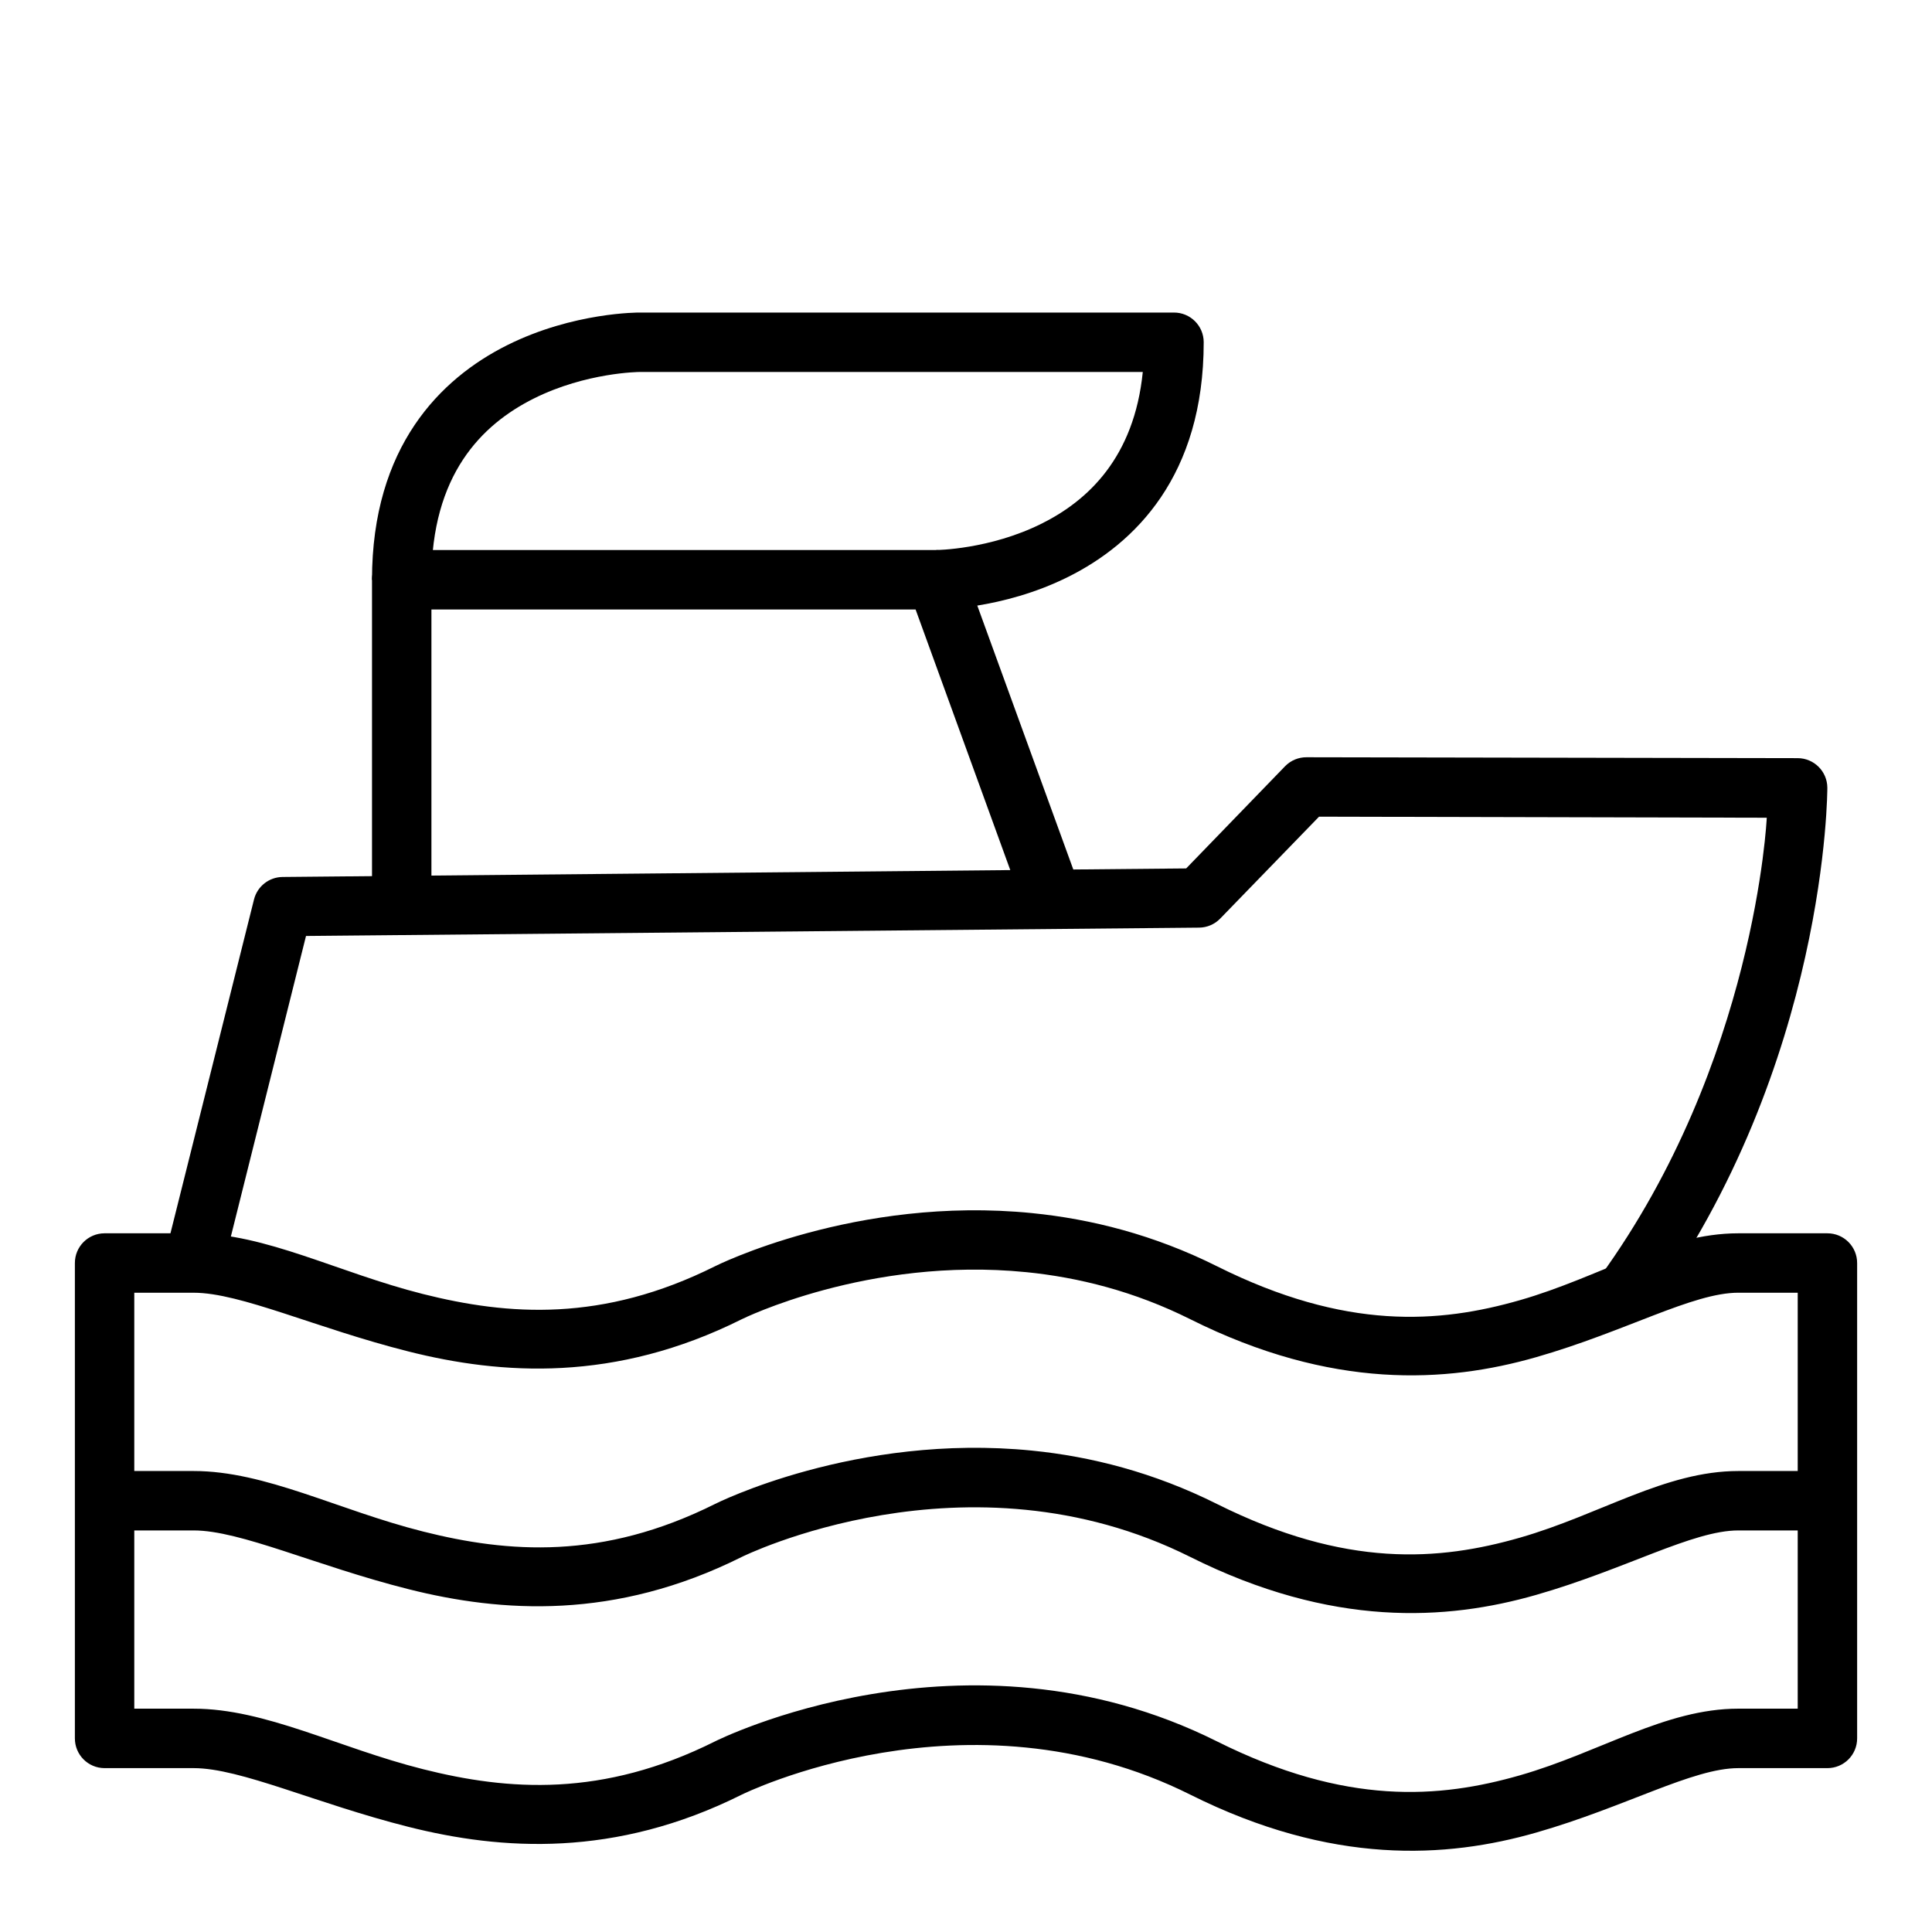
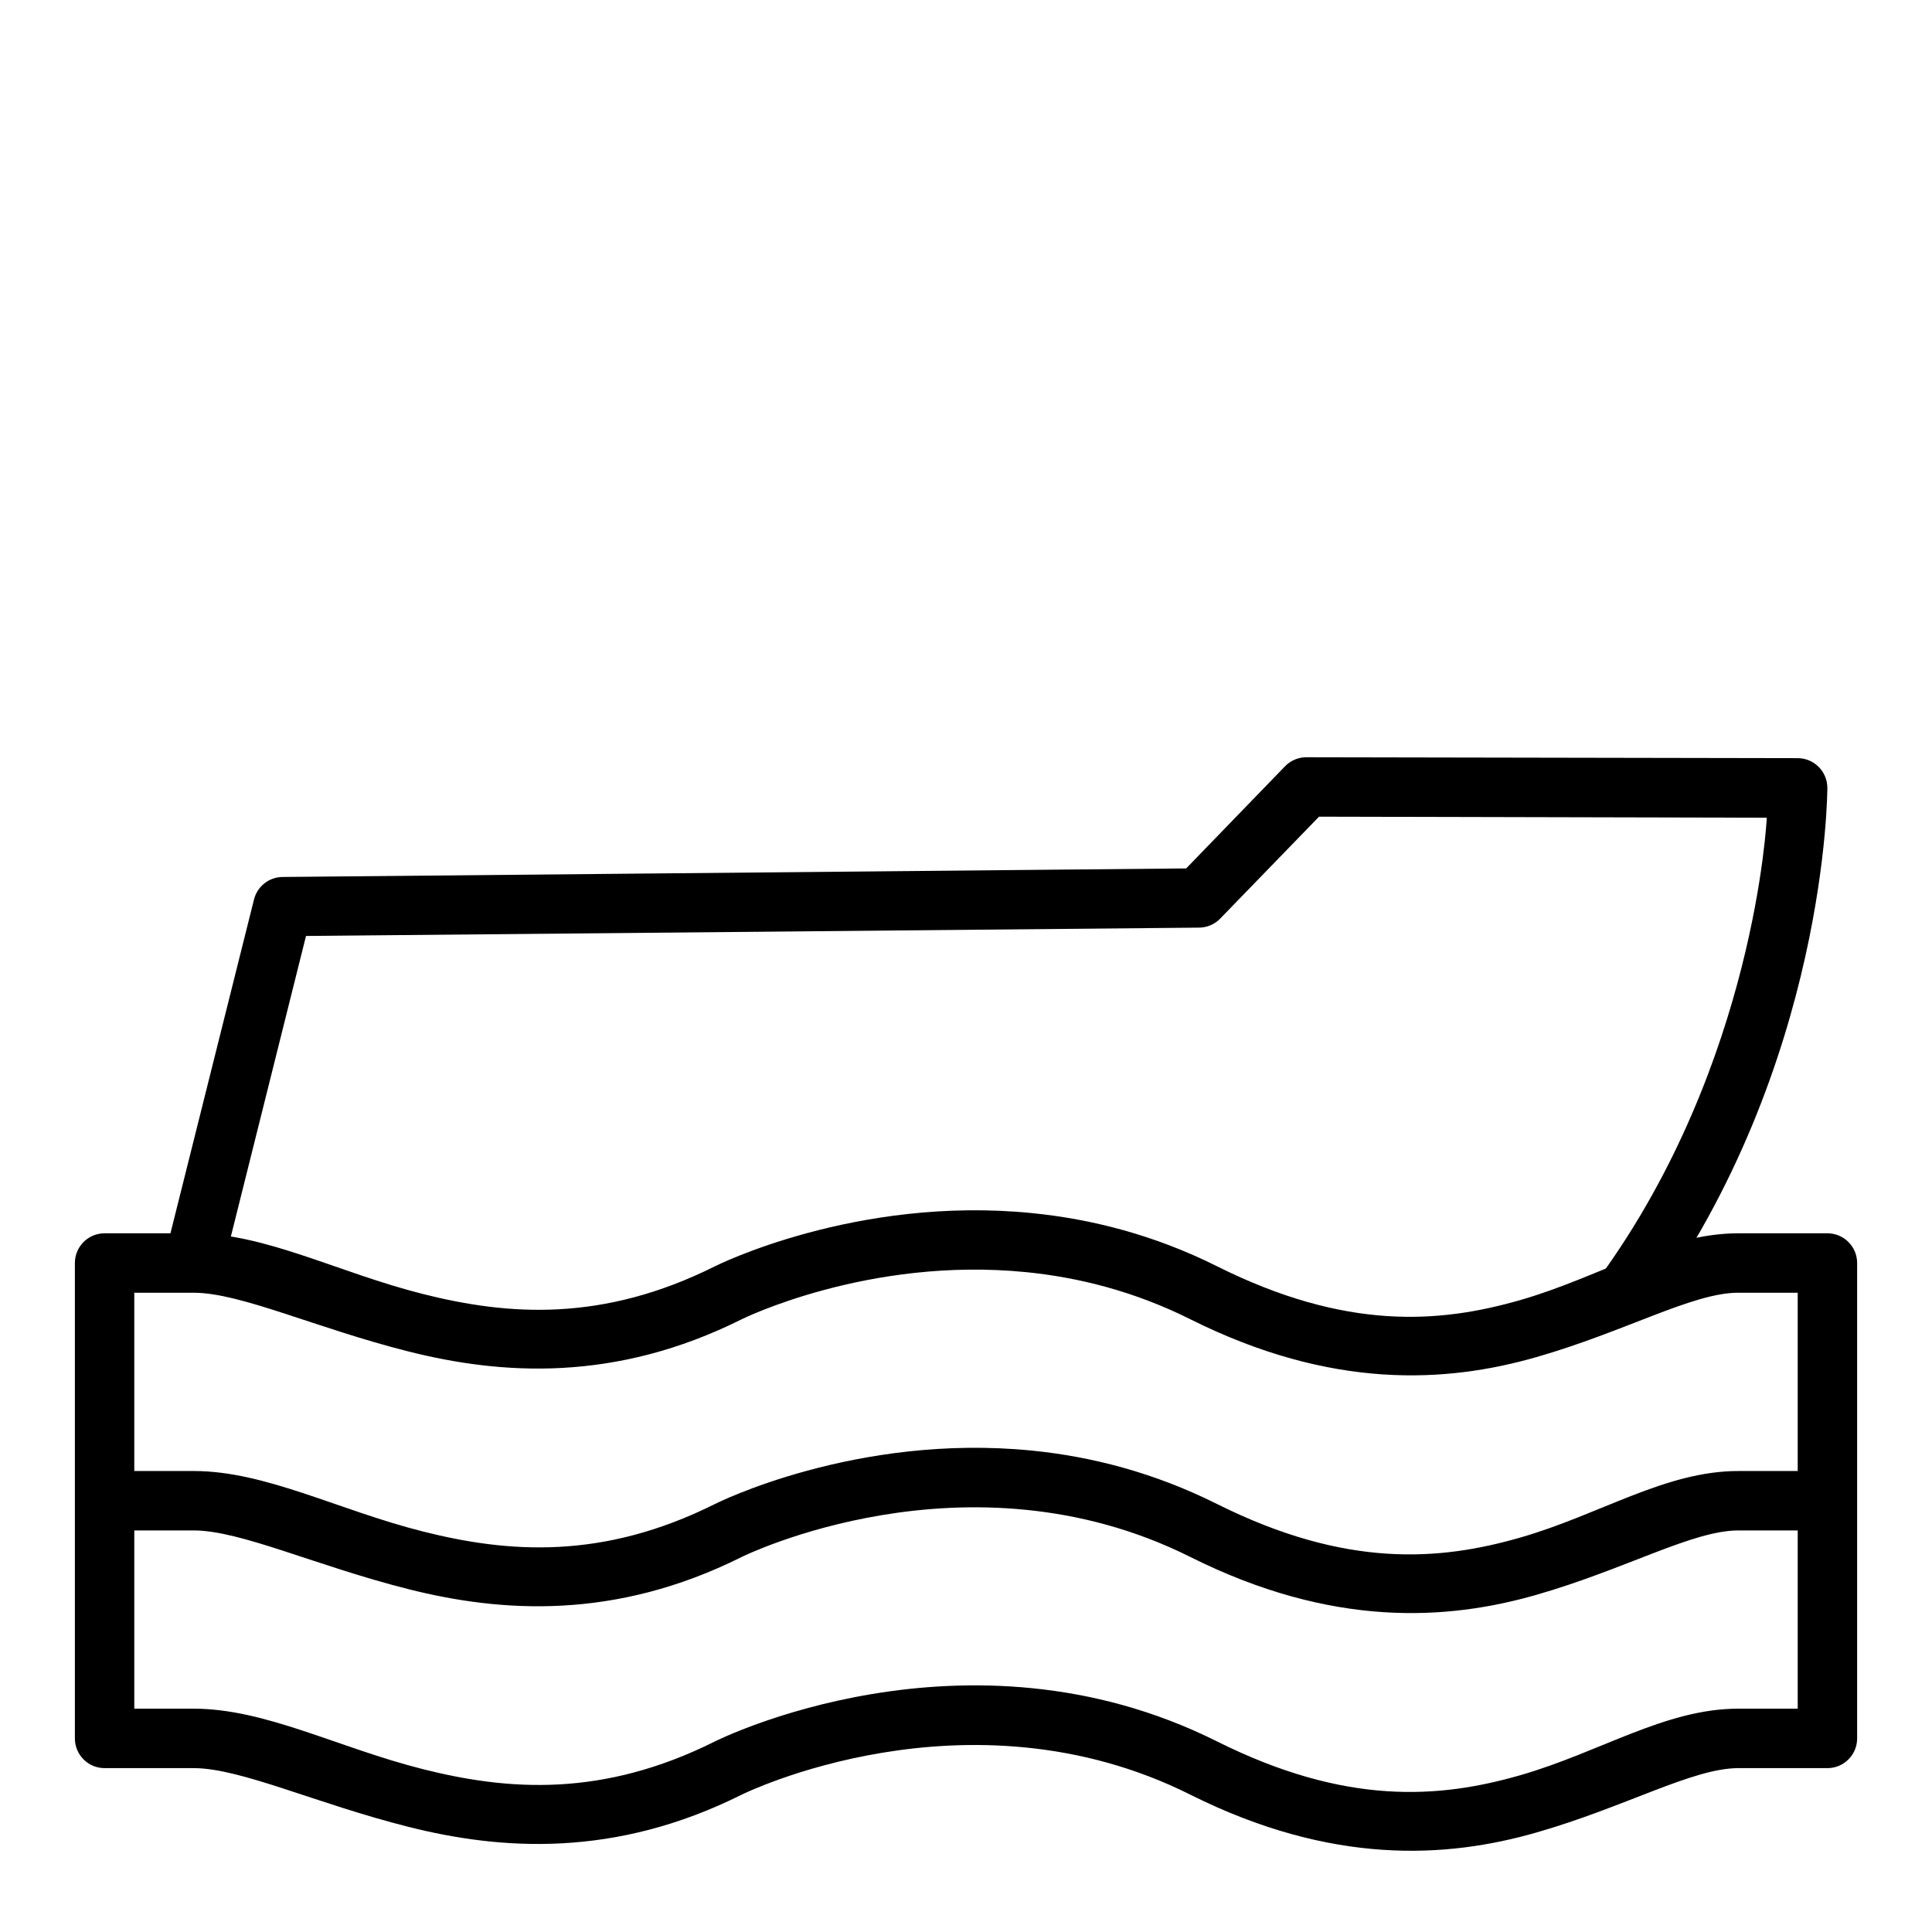
<svg xmlns="http://www.w3.org/2000/svg" fill="#000000" width="800px" height="800px" version="1.1" viewBox="144 144 512 512">
  <g>
    <path d="m417.55 465.49c-46.789-4.691-84.027 14.062-84.027 14.062-29.855 14.93-54.855 13.059-77.402 7.383-22.547-5.68-41.738-16.098-60.785-16.098h-23.648c-4.348 0.016-7.863 3.555-7.844 7.902v125.93c-0.016 4.348 3.496 7.887 7.844 7.902h23.648c12.445 0 32.379 9.387 56.949 15.574 24.566 6.188 54.688 8.25 88.27-8.543 0 0 59.672-29.609 118.89 0 37.543 18.77 67.898 16.859 91.641 10.055 23.742-6.809 41.48-17.086 53.578-17.086h23.594c4.371 0.016 7.918-3.531 7.902-7.902v-125.93c0.016-4.371-3.531-7.918-7.902-7.902h-23.594c-19.391 0-36.594 11.621-57.879 17.723-21.285 6.102-46.059 8.117-80.309-9.008-16.684-8.34-33.332-12.5-48.93-14.062zm-1.684 15.633c13.926 1.387 28.777 5.09 43.582 12.492 37.543 18.77 67.898 16.859 91.641 10.055 23.742-6.809 41.48-17.086 53.578-17.086h15.746v110.23h-15.746c-19.391 0-36.594 11.562-57.879 17.664-21.285 6.102-46.059 8.117-80.309-9.008-66.73-33.367-132.96 0-132.96 0-29.855 14.934-54.855 13.062-77.402 7.383-22.547-5.676-41.738-16.035-60.785-16.035h-15.746v-110.23h15.746c12.445 0 32.379 9.387 56.949 15.574 24.566 6.188 54.688 8.25 88.27-8.543 0 0 33.539-16.656 75.312-12.492z" />
    <path d="m417.55 528.43c-46.789-4.691-84.027 14.121-84.027 14.121-29.855 14.93-54.855 13-77.402 7.32-22.547-5.676-41.738-16.035-60.785-16.035h-23.648v15.746h23.648c12.445 0 32.379 9.387 56.949 15.574 24.566 6.188 54.688 8.25 88.27-8.543 0 0 59.672-29.609 118.89 0 37.543 18.77 67.898 16.859 91.641 10.055 23.742-6.809 41.48-17.086 53.578-17.086h23.594v-15.746h-23.594c-19.391 0-36.594 11.562-57.879 17.664-21.285 6.102-46.059 8.176-80.309-8.949-16.684-8.34-33.332-12.559-48.93-14.121z" />
    <path d="m490.25 344.68c-2.144-0.016-4.199 0.848-5.695 2.383l-26.207 27.078-239.47 2.266c-3.57 0.035-6.672 2.469-7.555 5.93l-23.648 94.488 15.281 3.777 22.141-88.559 236.68-2.211c2.102-0.016 4.113-0.875 5.578-2.383l26.207-27.02 118.65 0.277s-2.961 64.801-44.148 121.58l12.785 9.297c47.605-65.578 47.418-138.82 47.418-138.82-0.016-4.324-3.519-7.828-7.848-7.844z" />
-     <path d="m250.43 289.77c-4.348 0.016-7.859 3.555-7.844 7.906v86.582h15.746v-78.738h128.31l29.578 81.41 14.82-5.344-31.496-86.586c-1.121-3.144-4.102-5.238-7.438-5.231z" />
-     <path d="m313.42 226.83s-17.418-0.152-35.039 8.66c-17.625 8.809-35.797 26.848-35.797 62.18h15.746c0-27.836 13.27-41.125 27.137-48.059 13.867-6.934 27.953-7.031 27.953-7.031h133.43c-2.289 22.703-14.57 34.07-26.738 40.152-13.867 6.934-28.012 7.031-28.012 7.031v15.746s17.418 0.152 35.039-8.66c17.625-8.805 35.855-26.742 35.855-62.172-0.012-4.352-3.551-7.863-7.902-7.848z" />
  </g>
</svg>